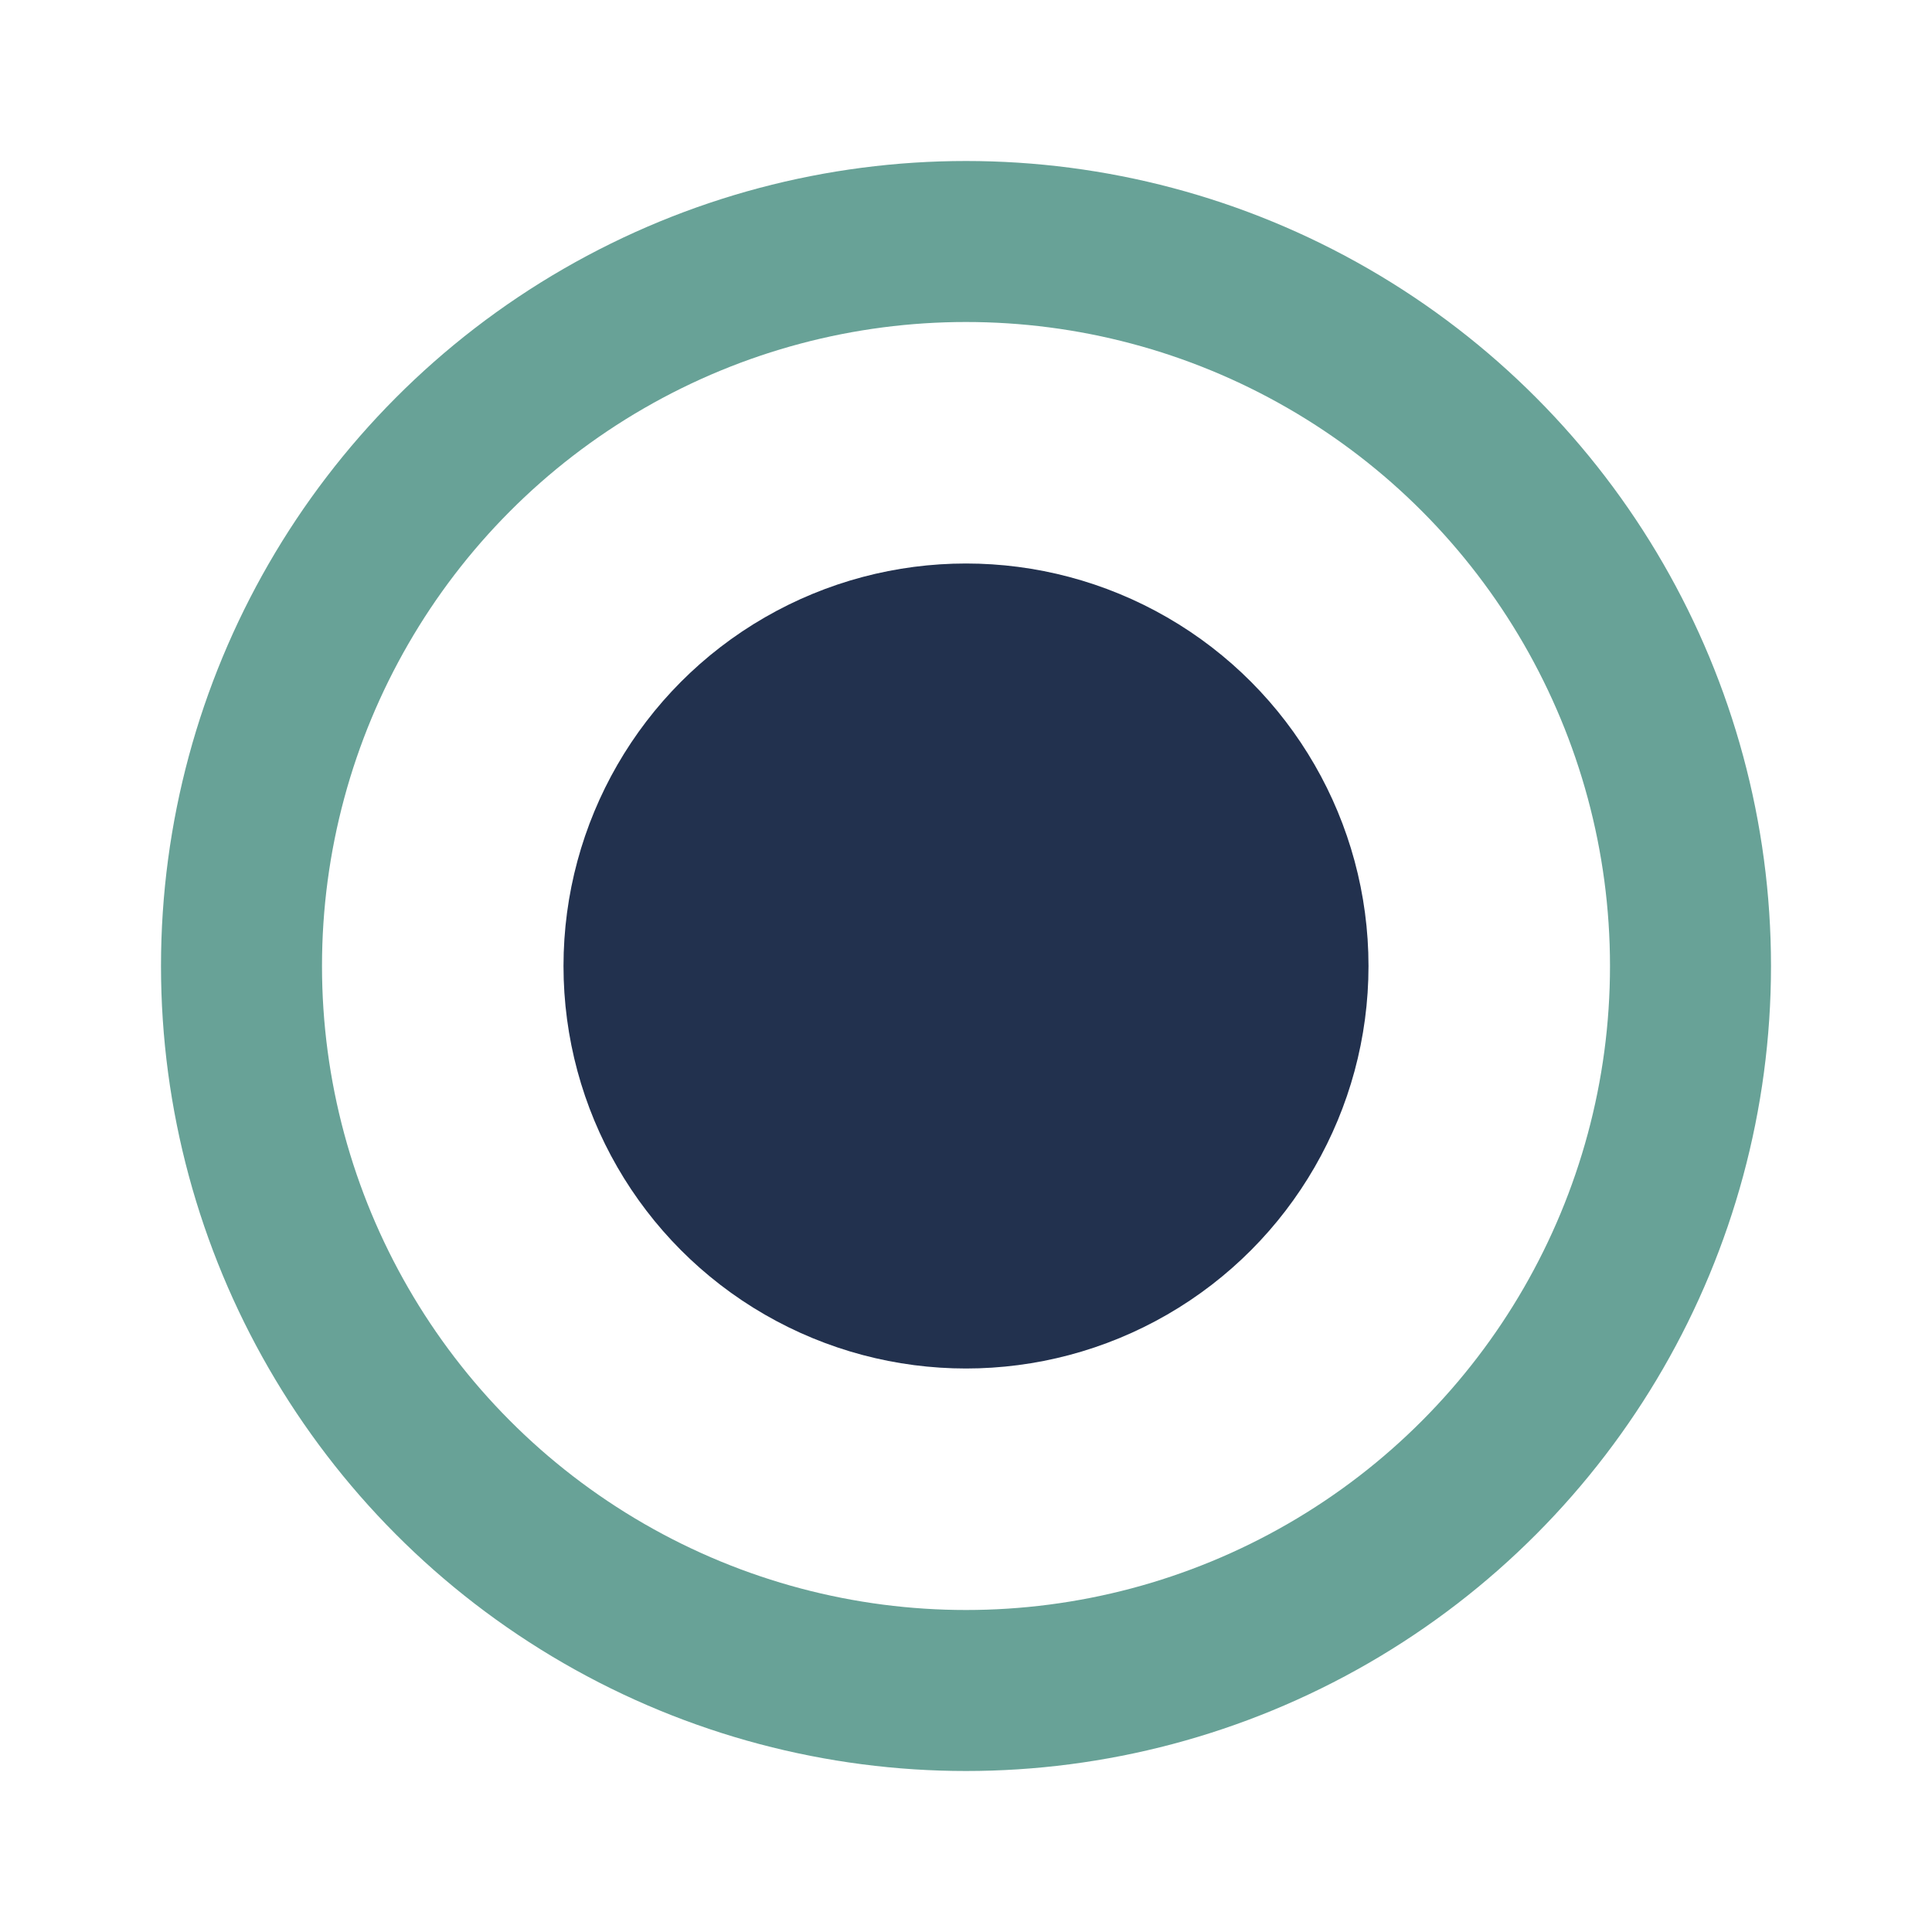
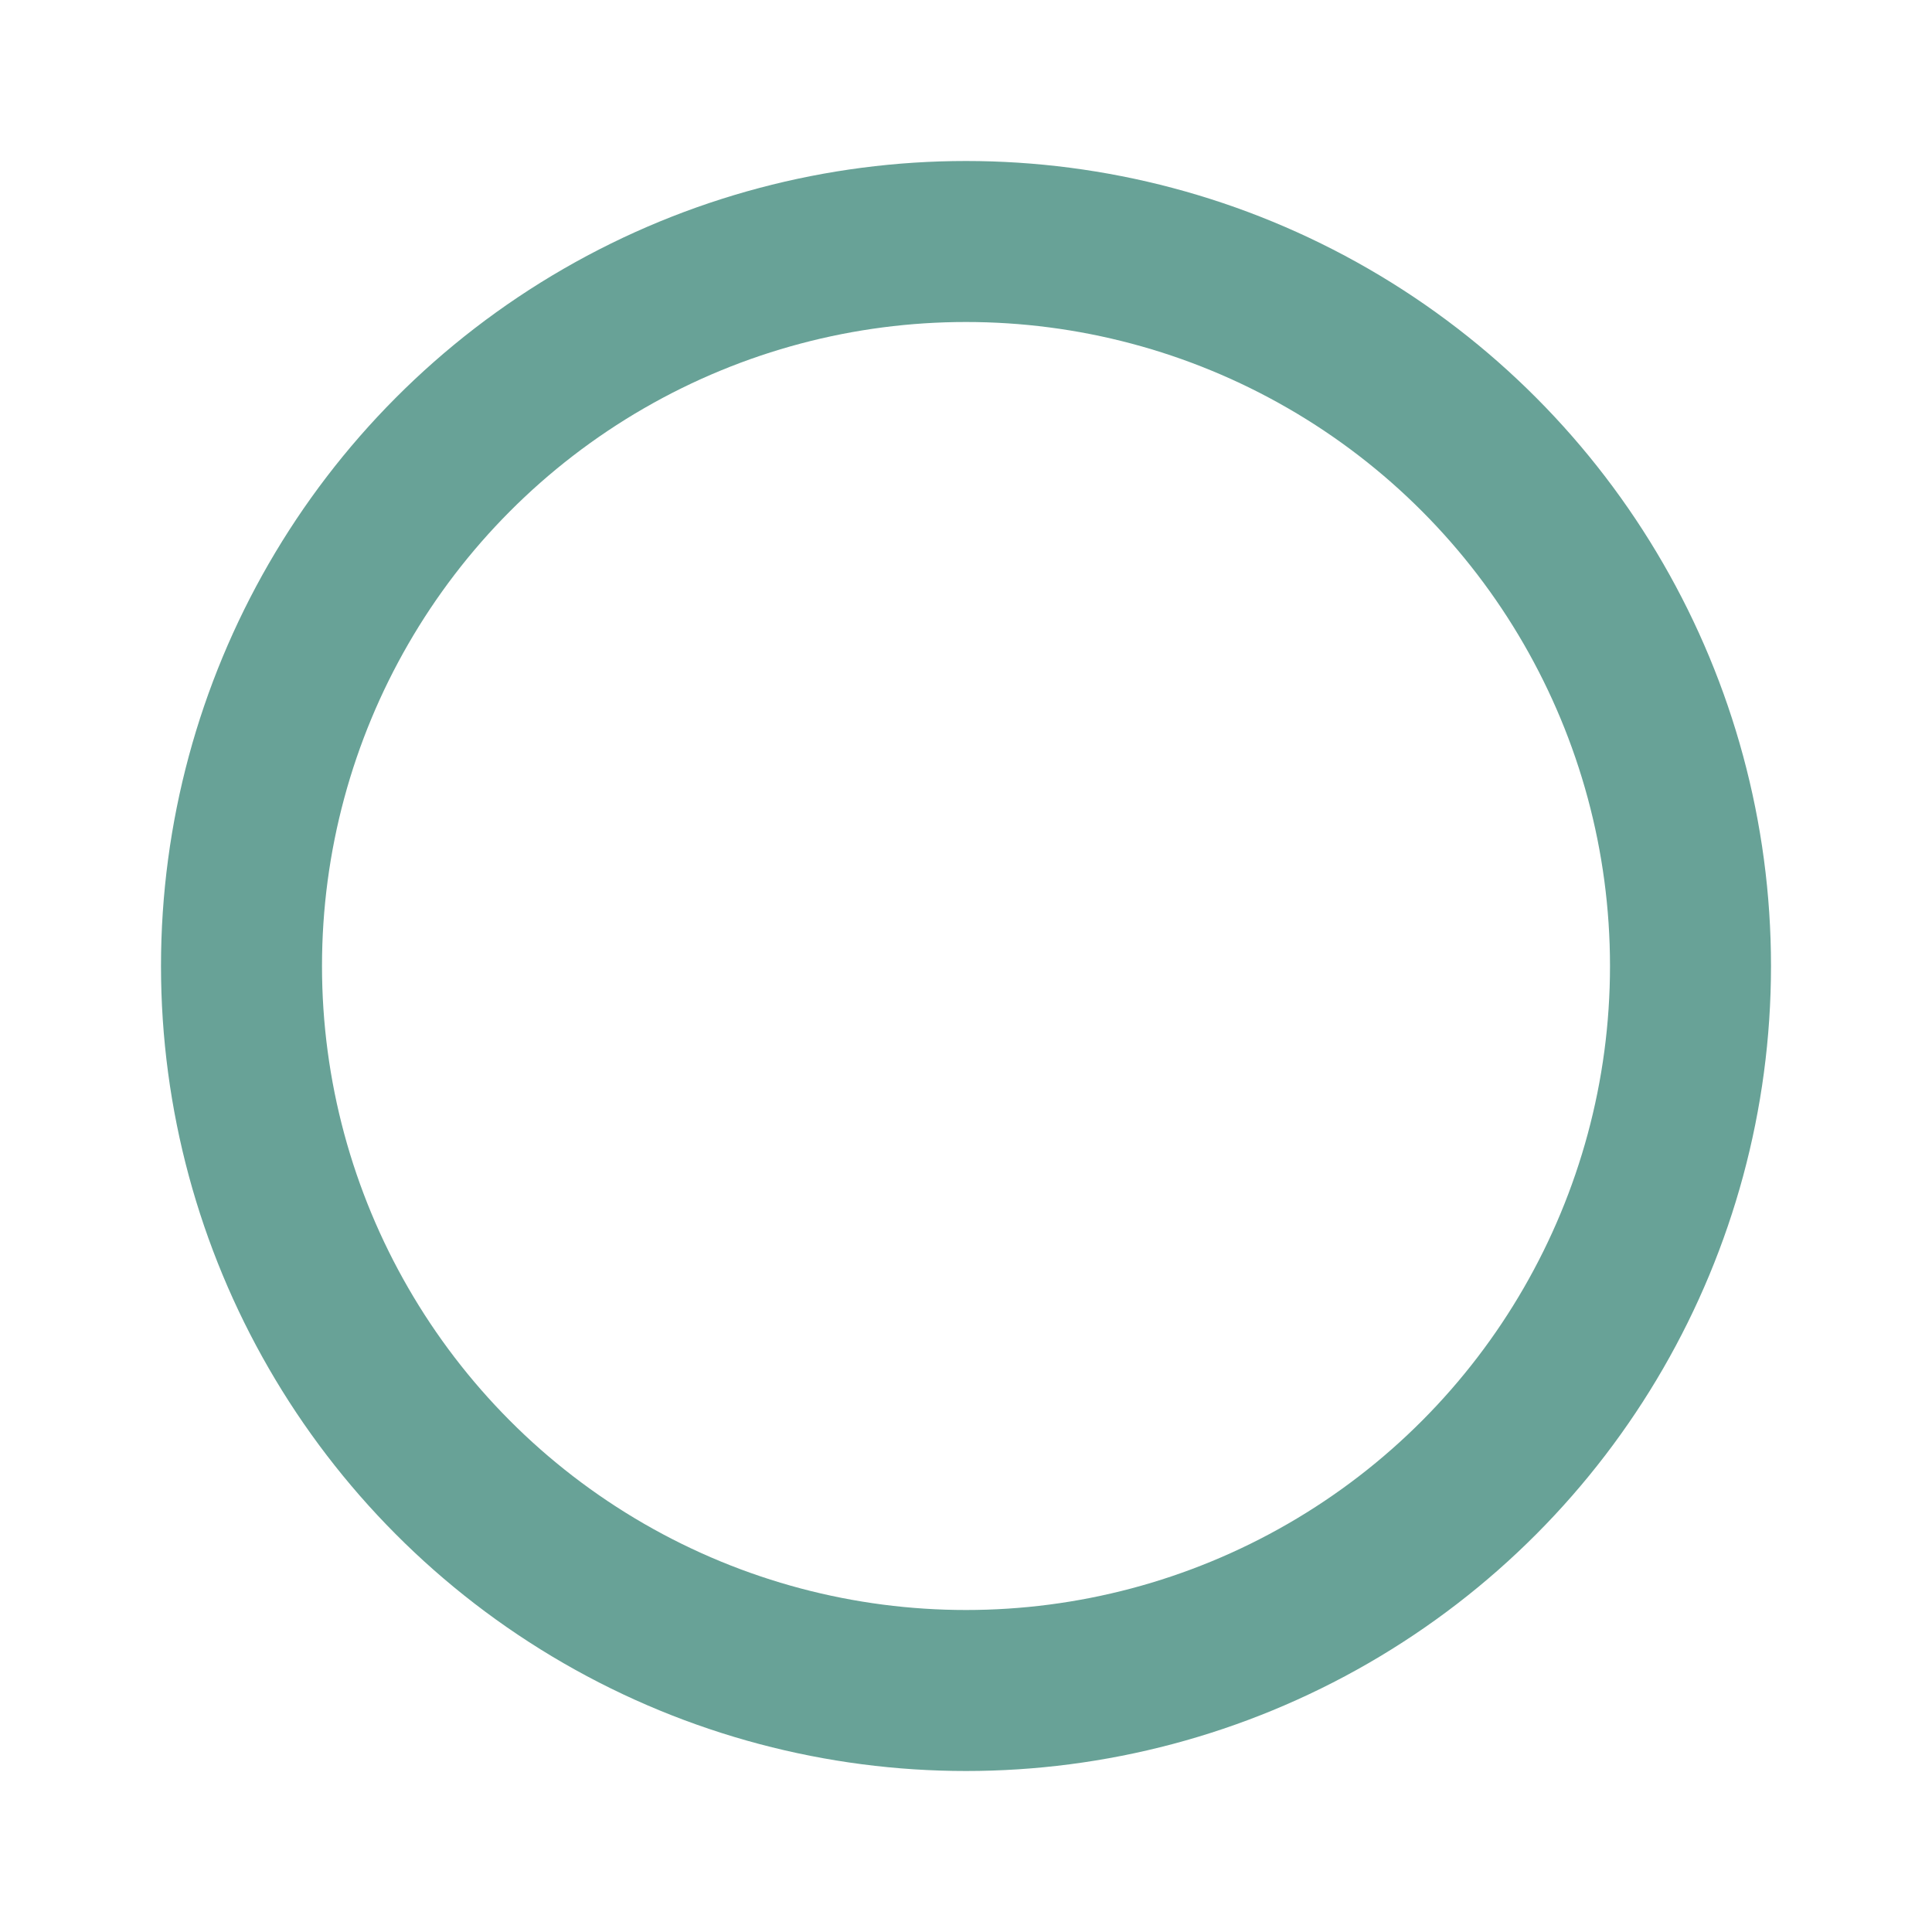
<svg xmlns="http://www.w3.org/2000/svg" width="24" height="24" viewBox="0 0 24 24">
-   <circle cx="12" cy="12" r="5" fill="#22314E" />
  <circle cx="12" cy="12" r="9" fill="none" stroke="#68A297" stroke-width="2" />
</svg>